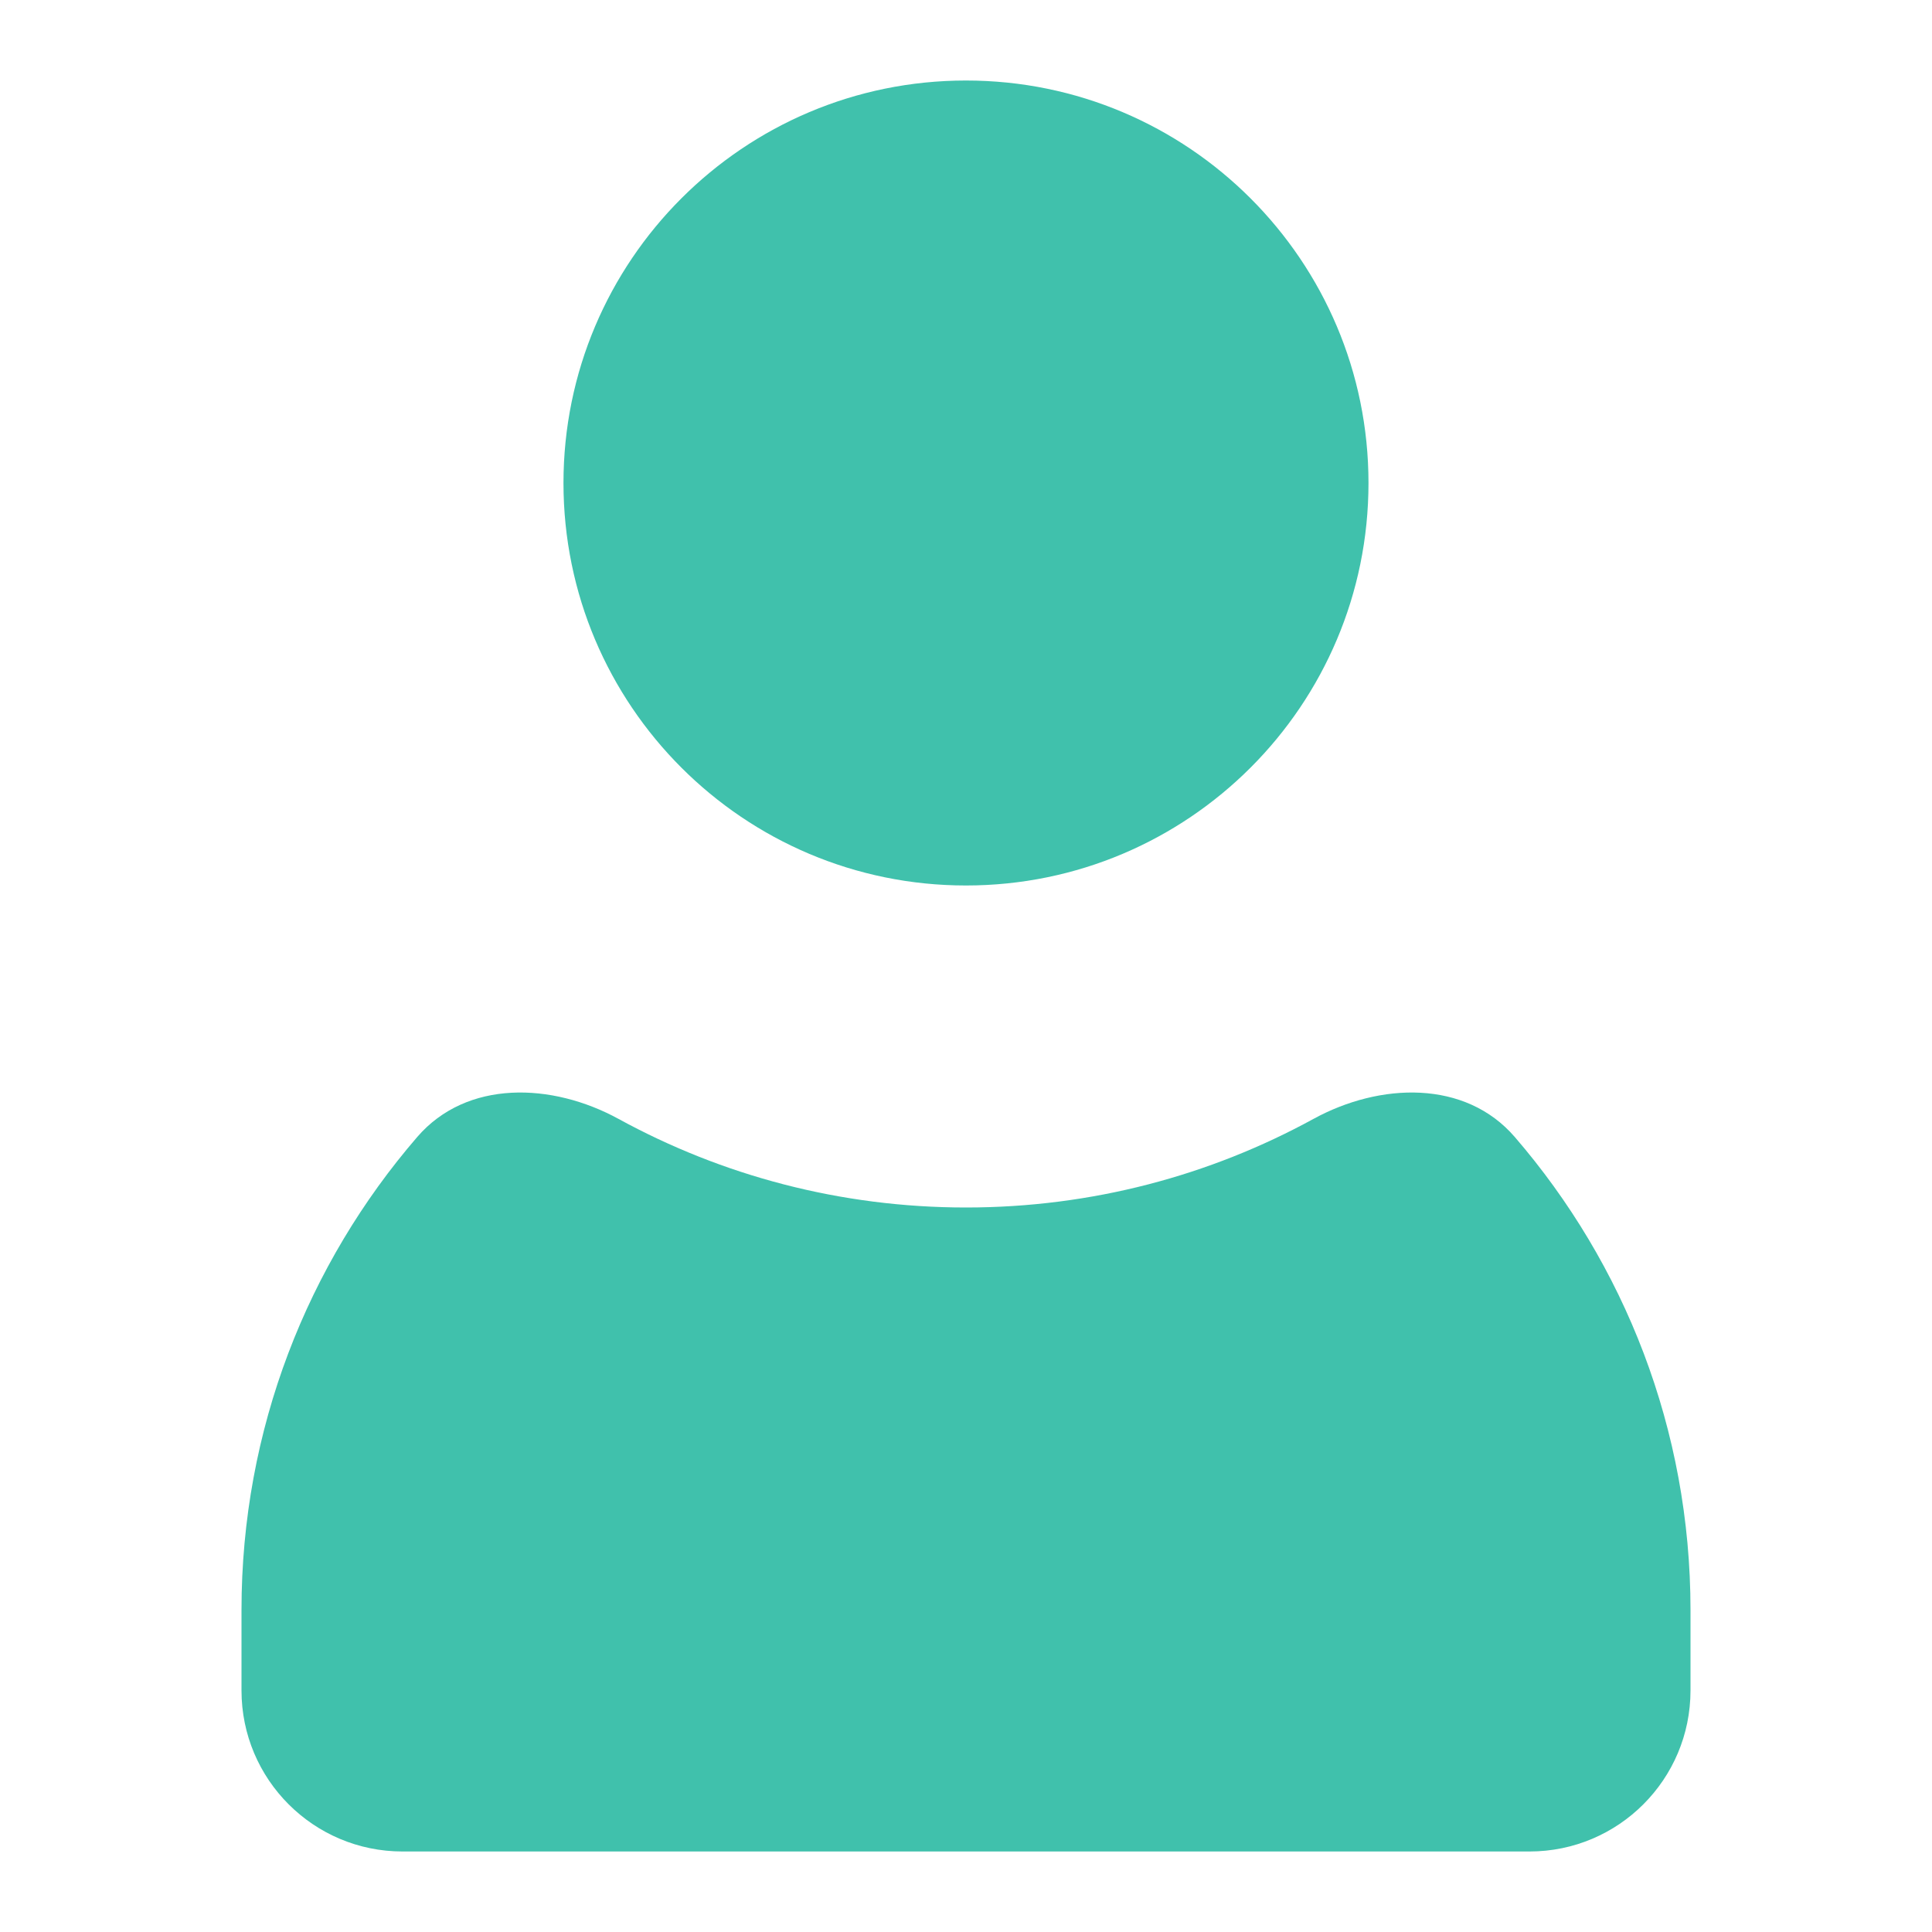
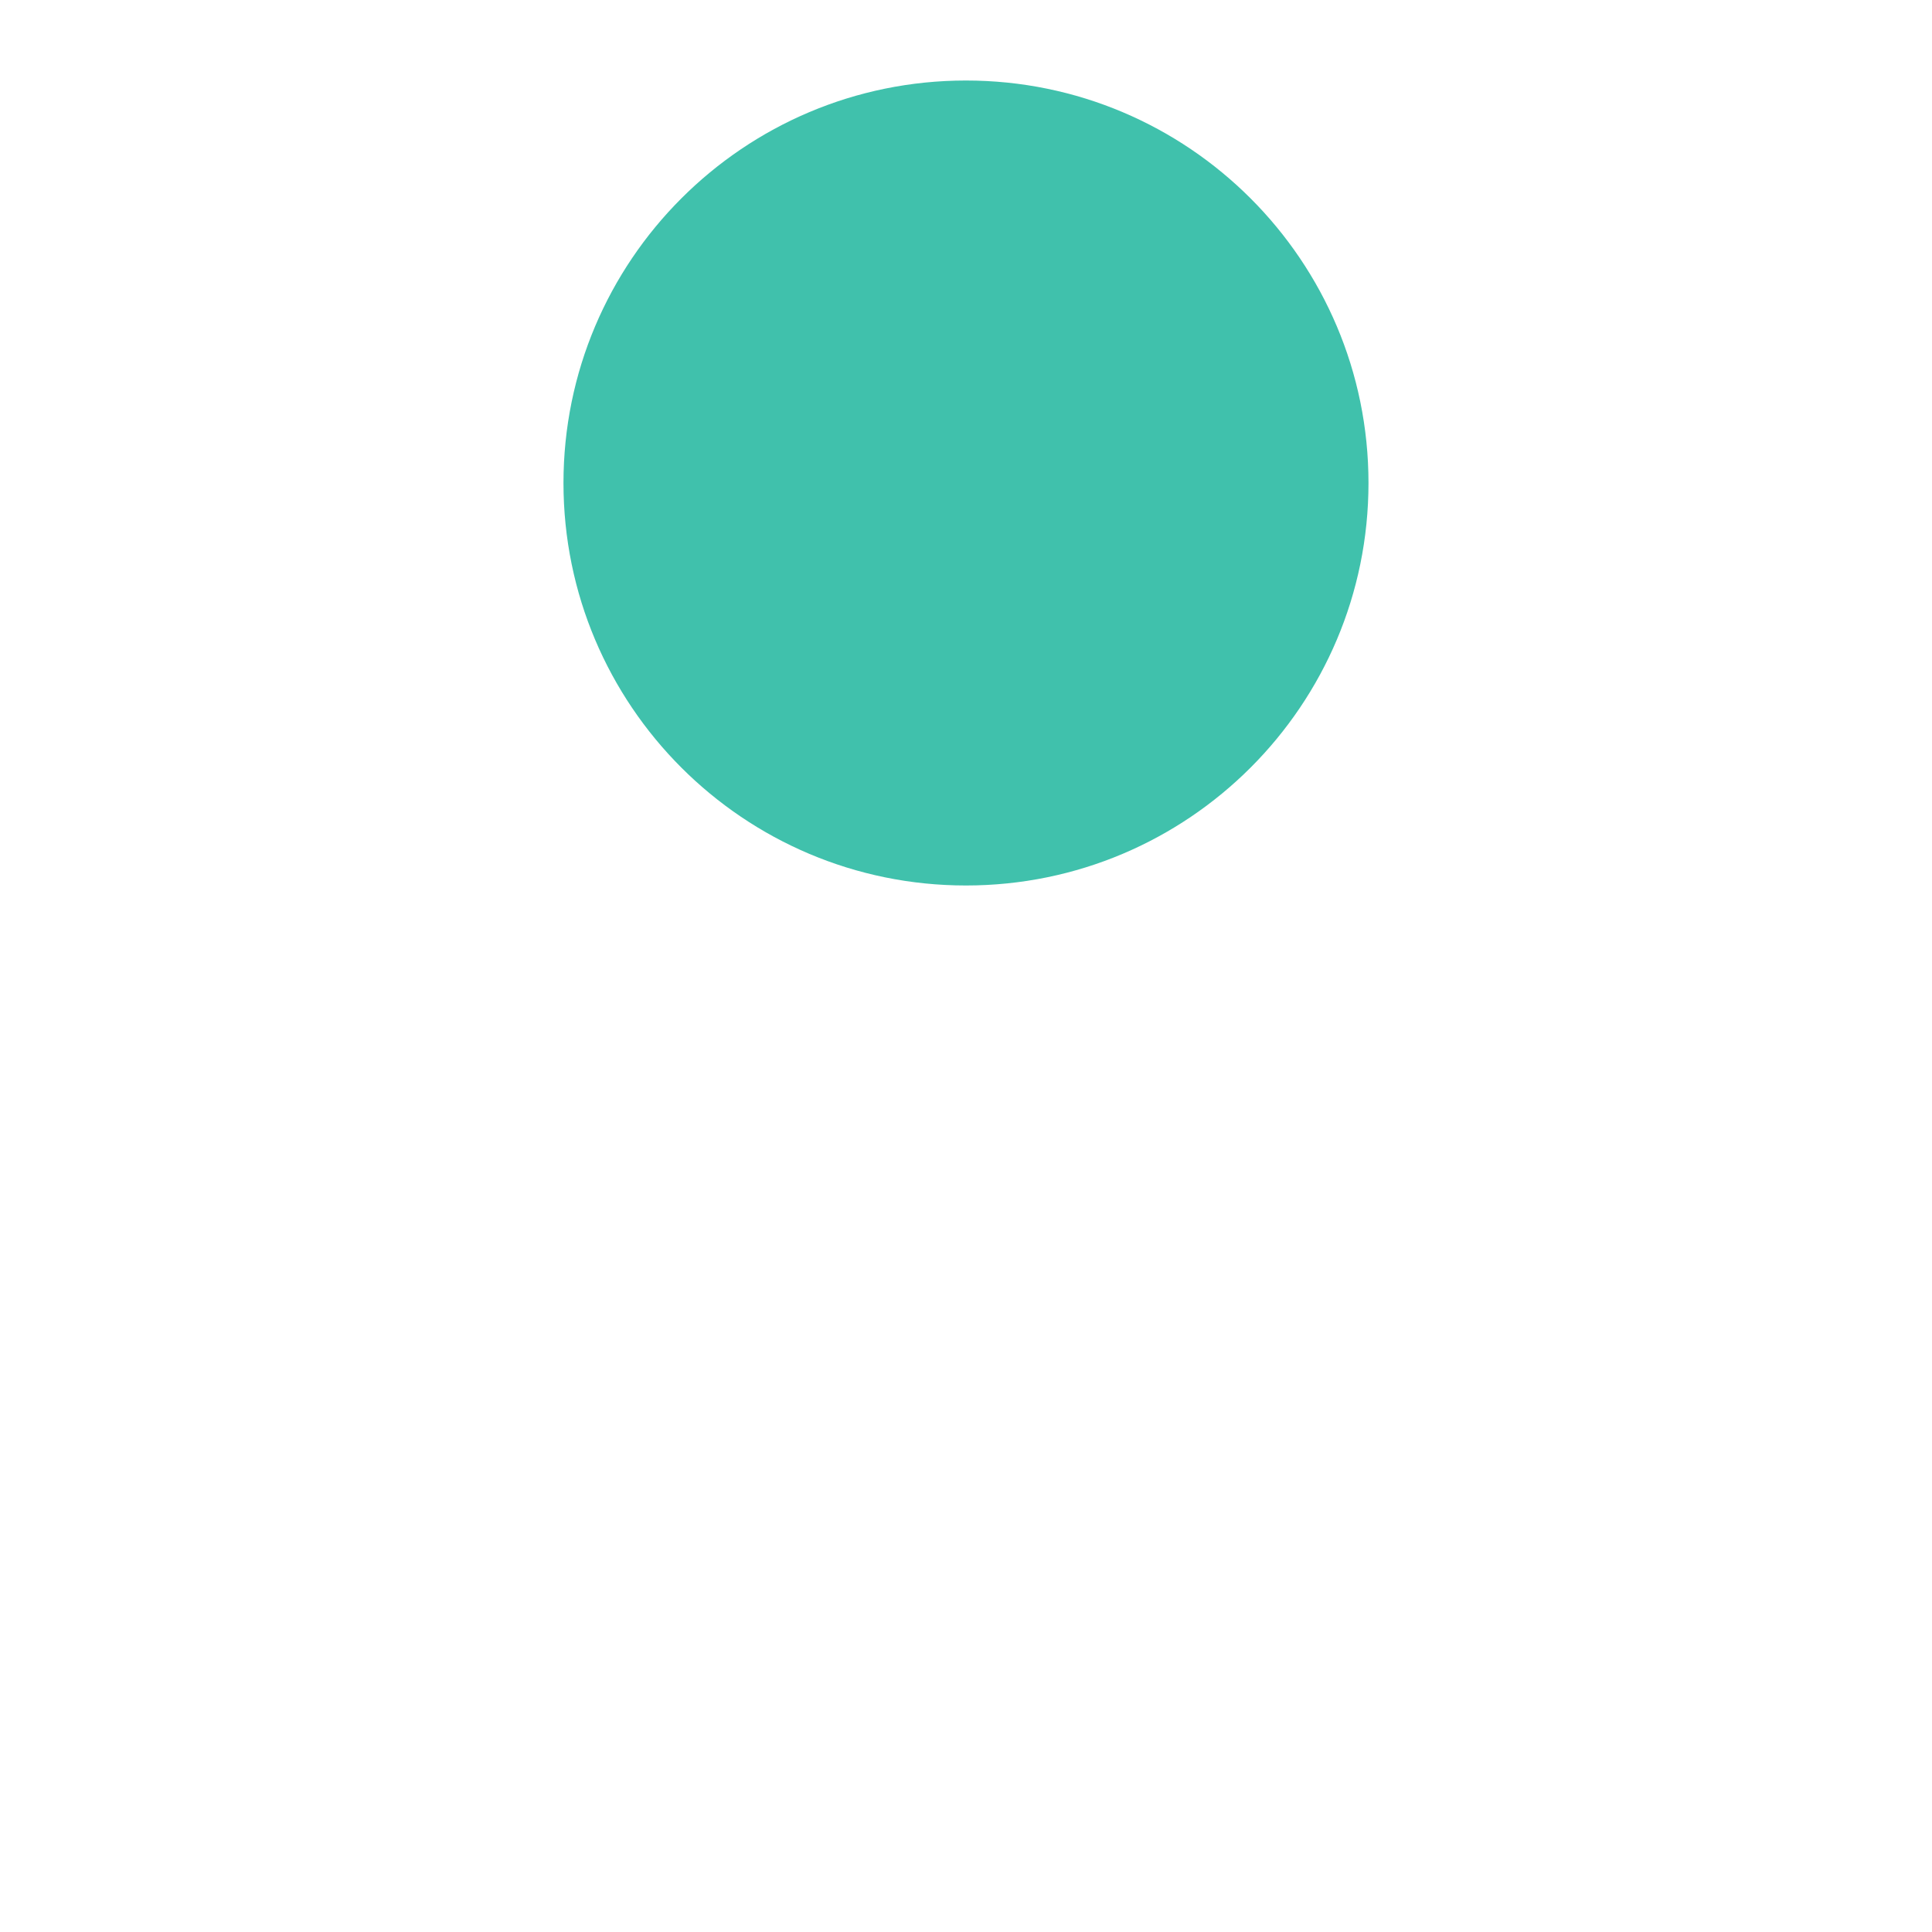
<svg xmlns="http://www.w3.org/2000/svg" width="52" height="52" viewBox="0 0 52 52" fill="none">
-   <path fill-rule="evenodd" clip-rule="evenodd" d="M40.772 30.604C39.437 29.055 37.143 29.135 35.349 30.117C32.573 31.636 29.387 32.5 26 32.5C22.613 32.5 19.427 31.636 16.651 30.117C14.857 29.135 12.563 29.055 11.228 30.604C8.281 34.02 6.5 38.468 6.5 43.333V45.5C6.5 47.893 8.44 49.833 10.833 49.833H41.167C43.56 49.833 45.5 47.893 45.5 45.5V43.333C45.5 38.468 43.718 34.02 40.772 30.604Z" fill="#40C1AC" />
  <path d="M36.833 13C36.833 18.983 31.982 23.833 25.999 23.833C20.016 23.833 15.166 18.983 15.166 13C15.166 7.017 20.016 2.167 25.999 2.167C31.982 2.167 36.833 7.017 36.833 13Z" fill="#40C1AC" />
</svg>